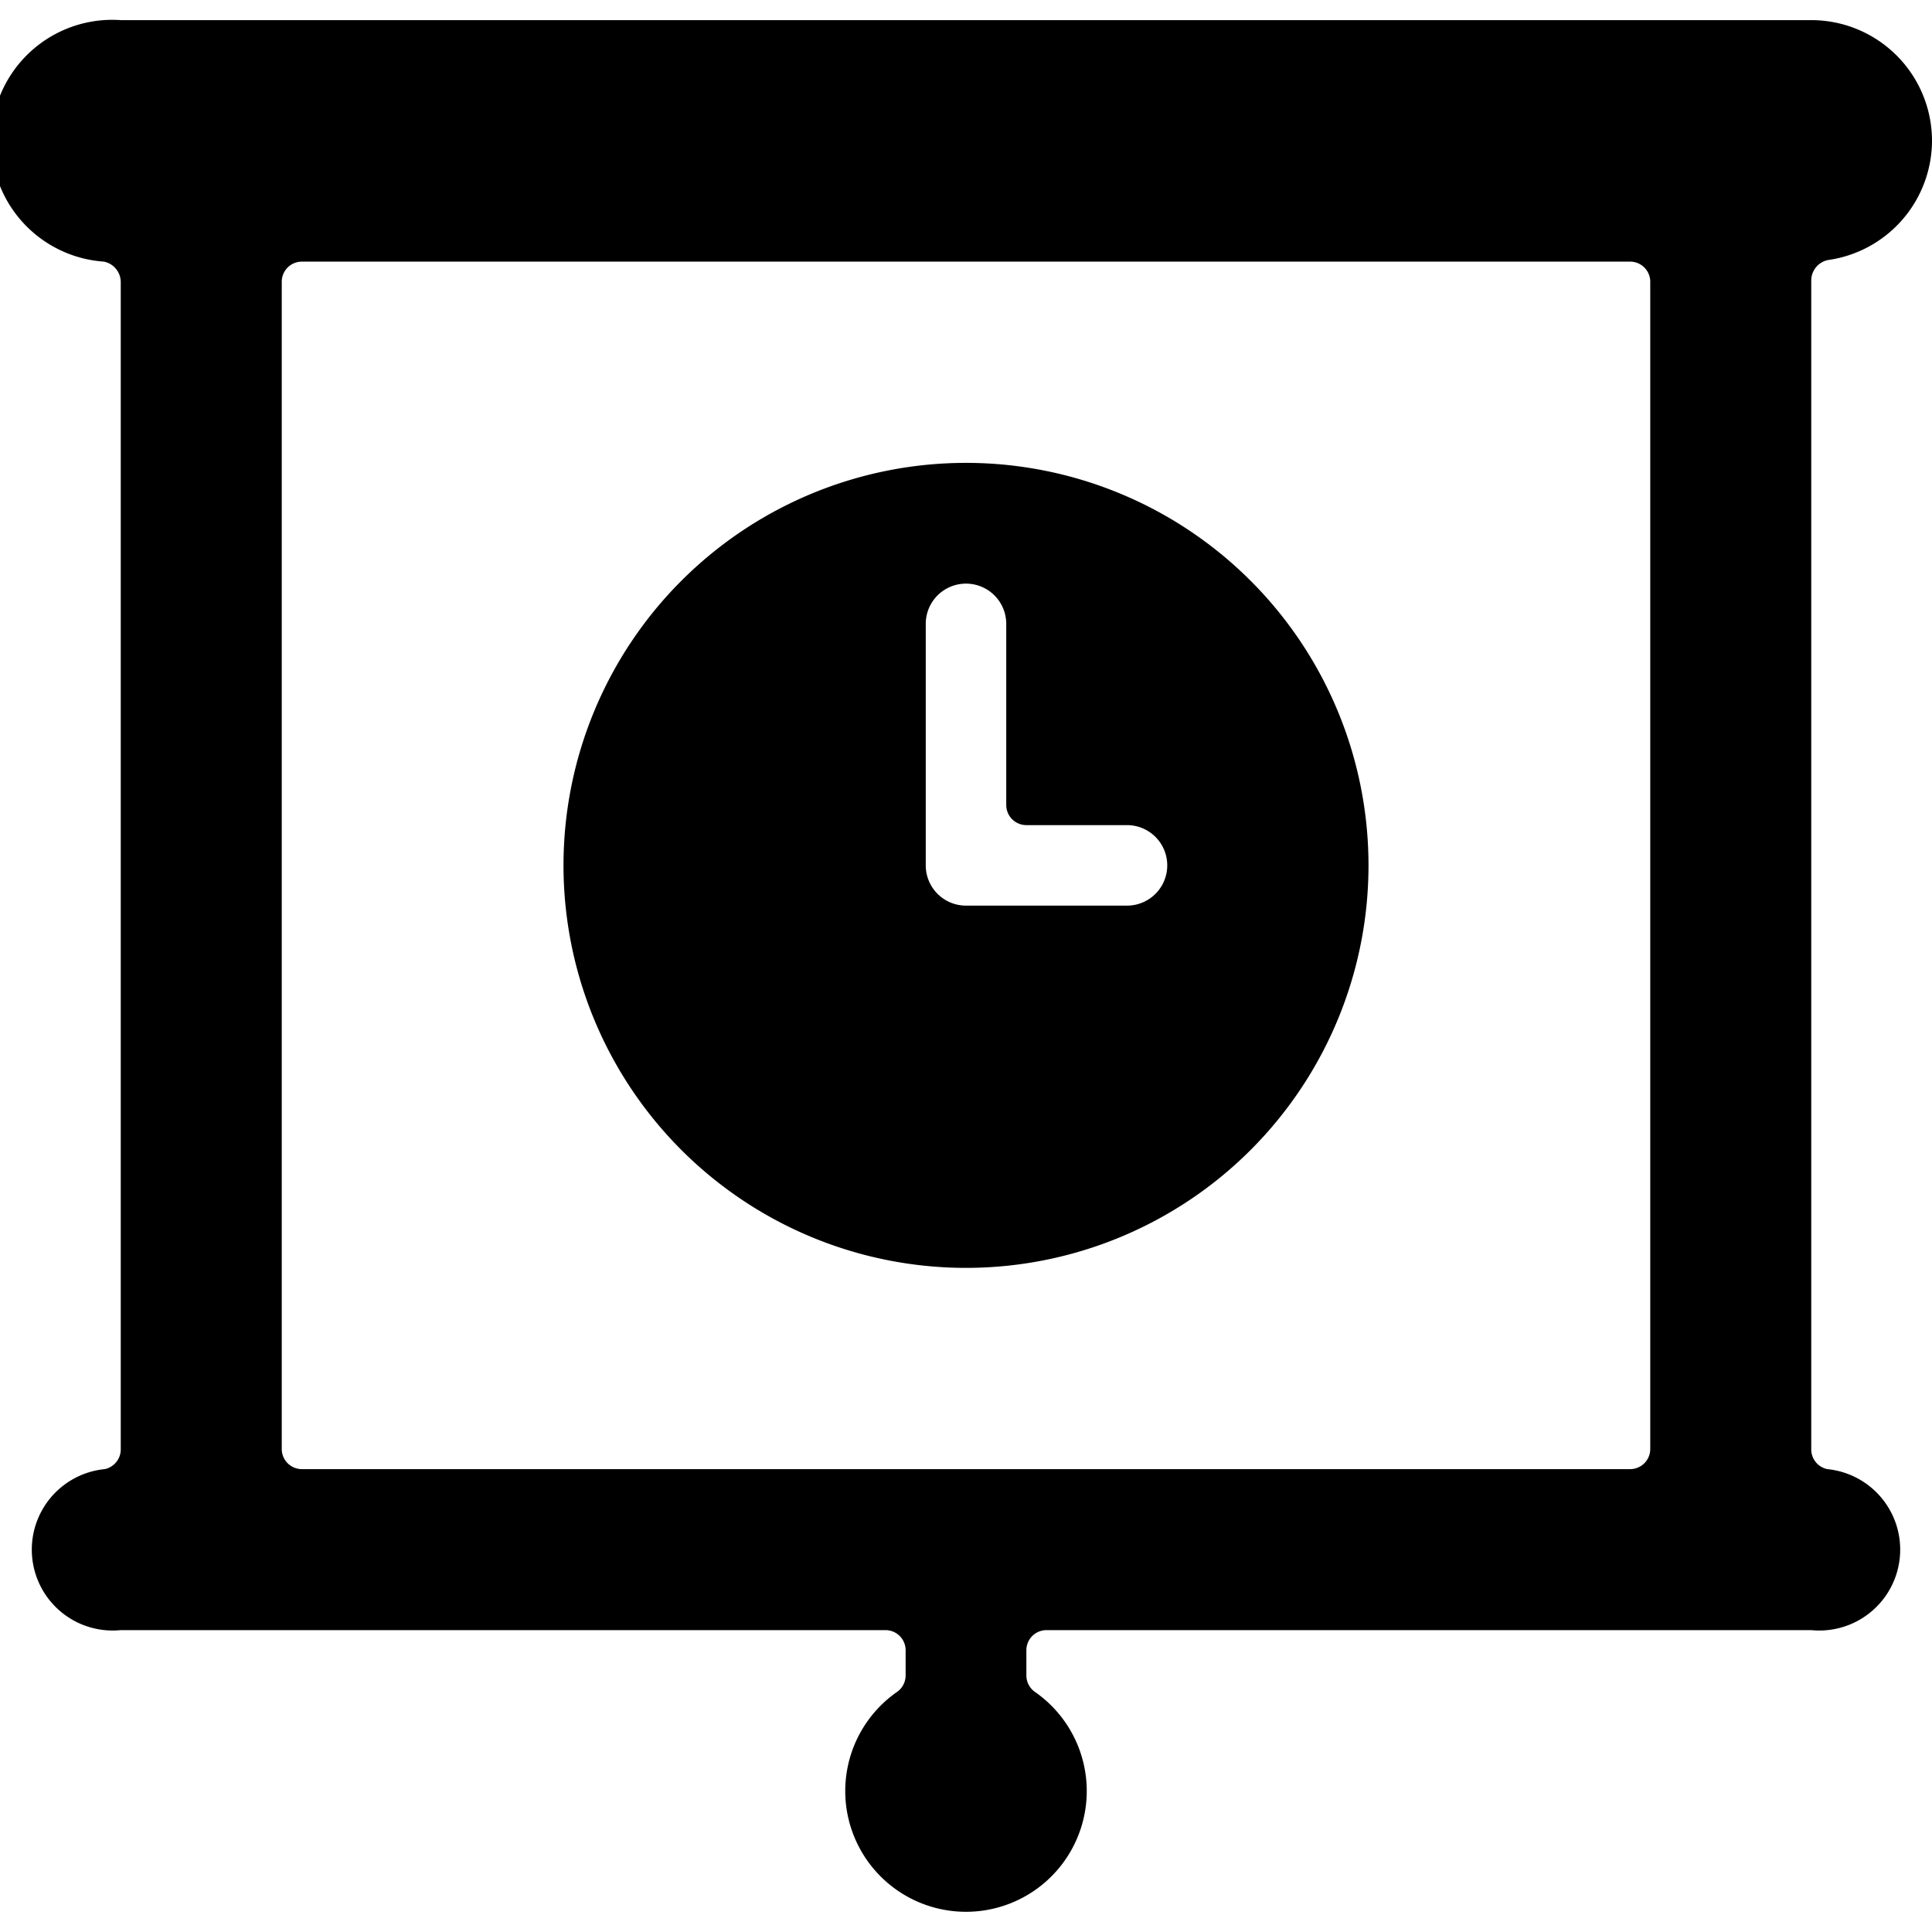
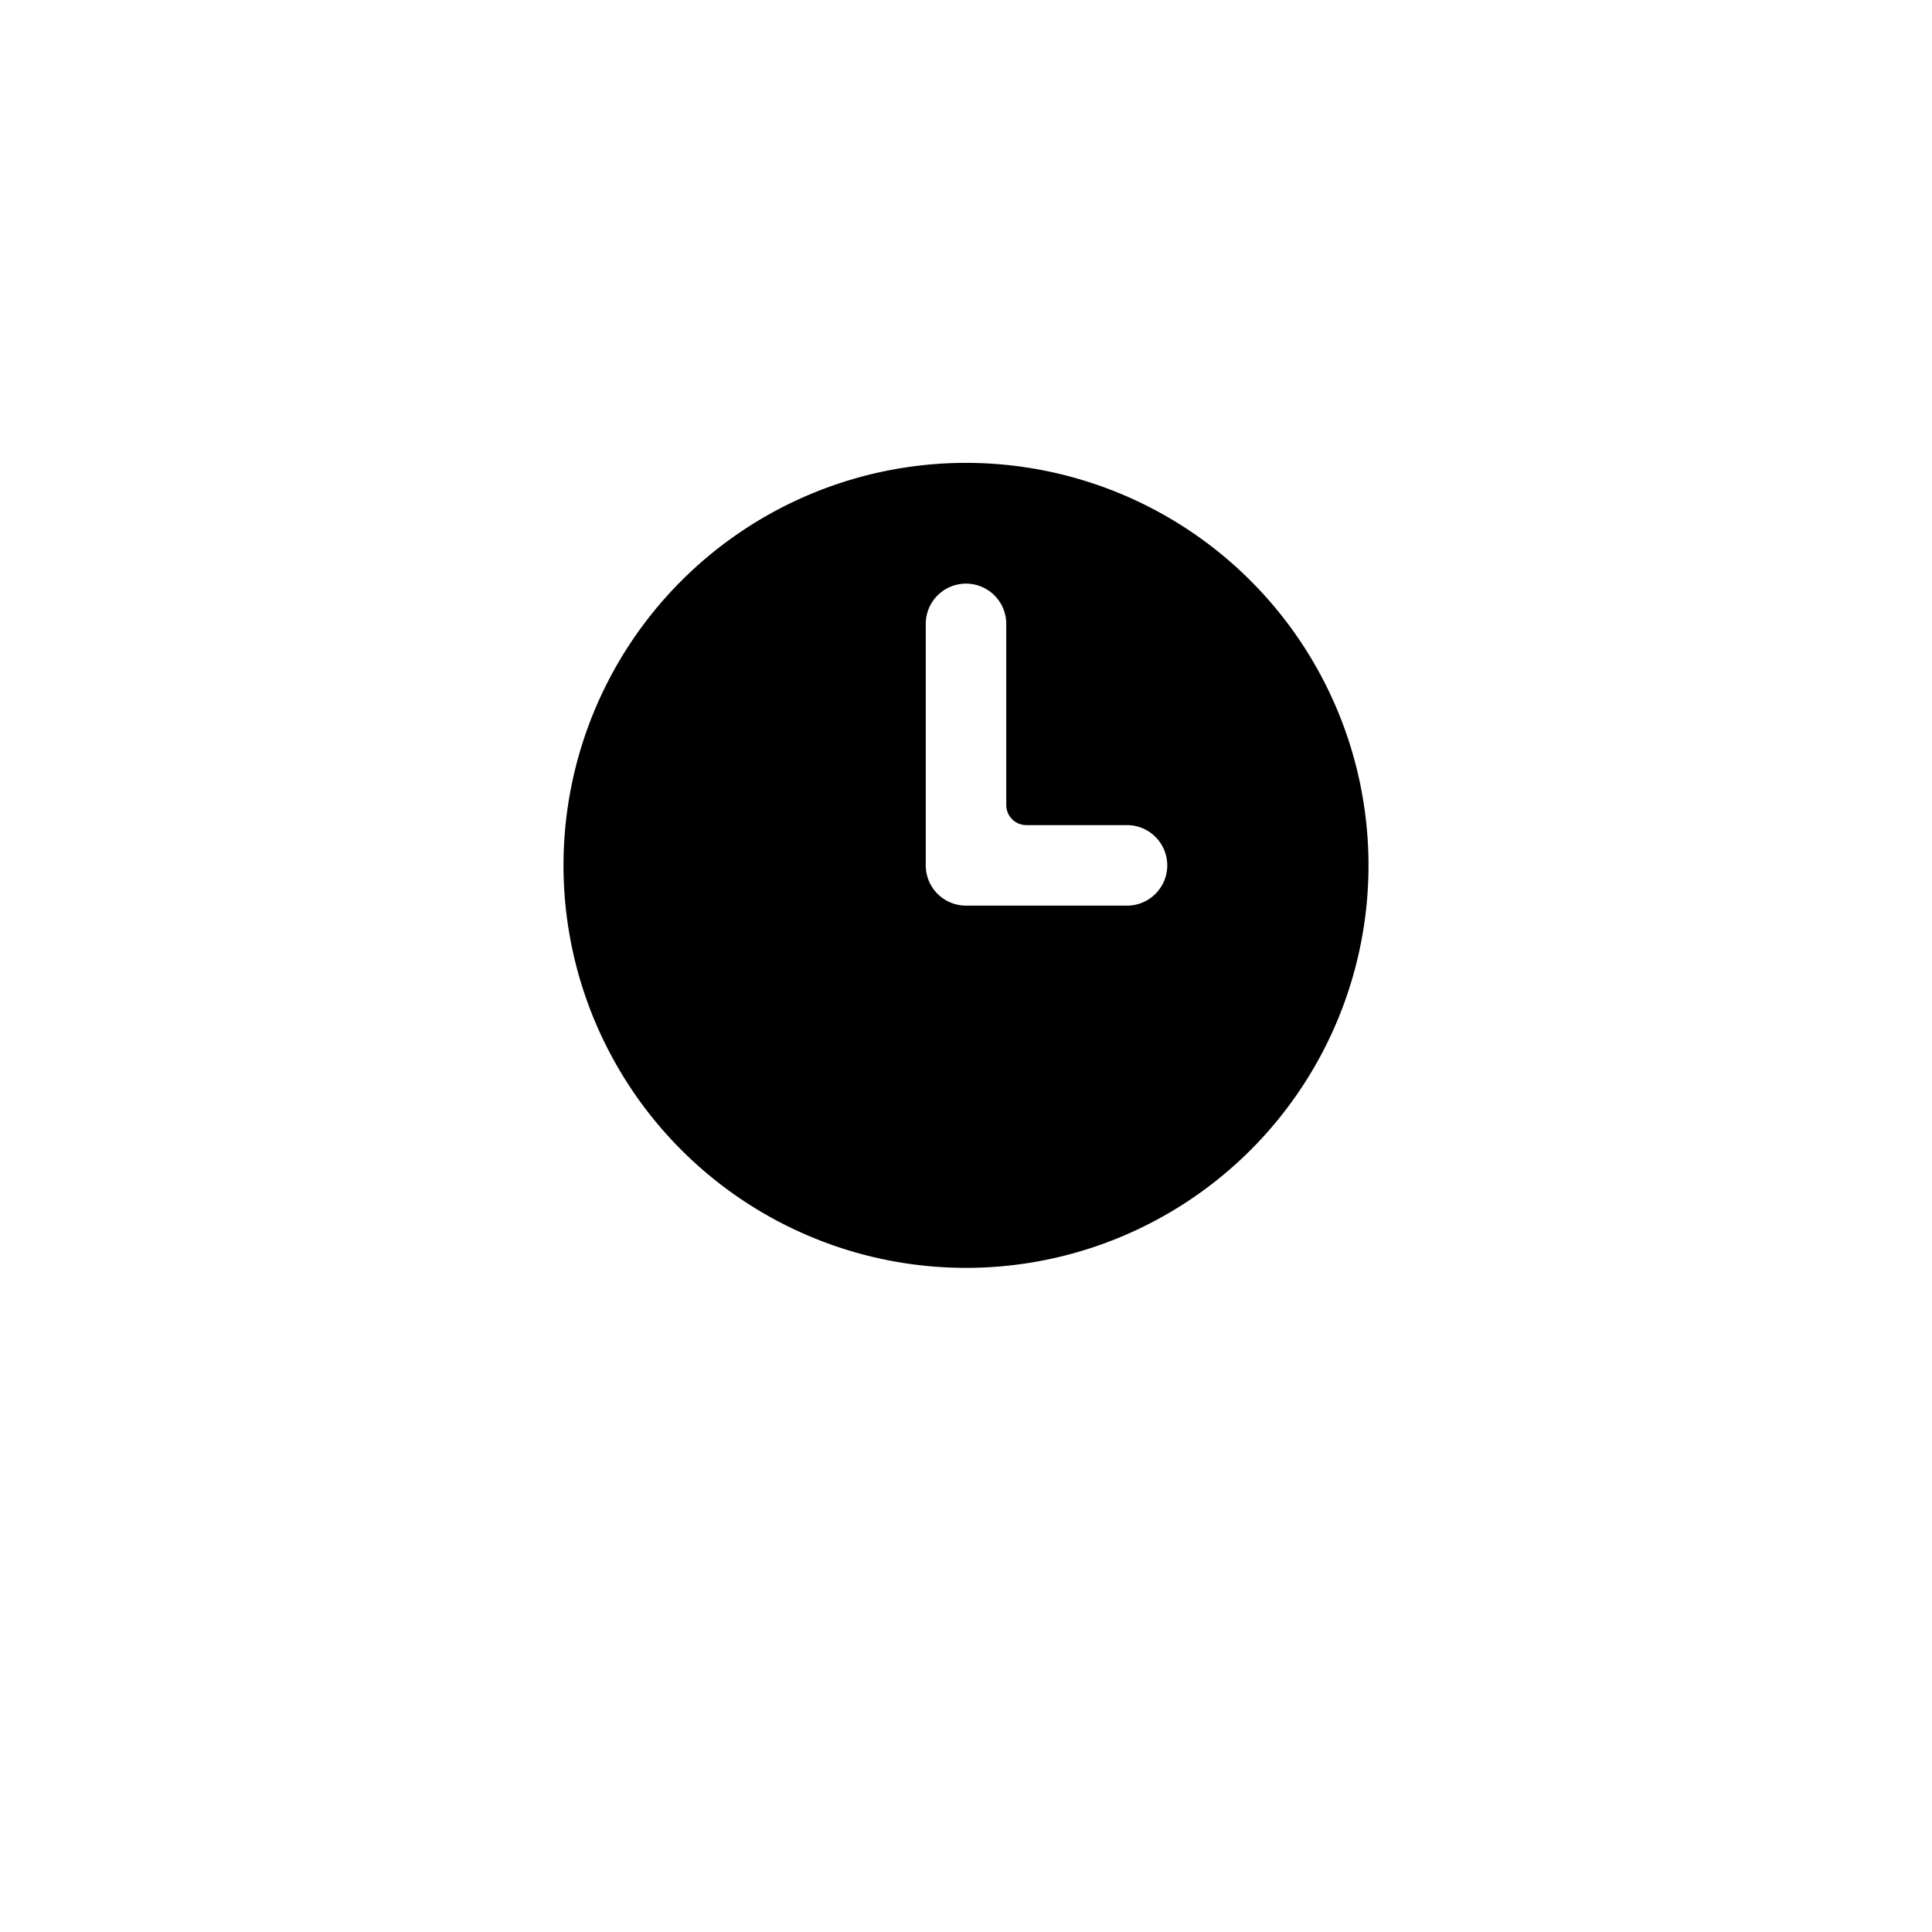
<svg xmlns="http://www.w3.org/2000/svg" viewBox="0 0 24 24">
  <g>
    <path d="M12 15.75a5 5 0 1 0 -5 -5 5 5 0 0 0 5 5Zm-0.5 -8a0.5 0.5 0 0 1 1 0V10a0.25 0.25 0 0 0 0.25 0.25H14a0.5 0.5 0 0 1 0 1h-2a0.5 0.5 0 0 1 -0.5 -0.5Z" fill="#000000" stroke-width="1" />
-     <path d="M24 1.75a1.5 1.5 0 0 0 -1.5 -1.5h-21a1.5 1.5 0 0 0 -0.21 3 0.26 0.26 0 0 1 0.21 0.25V18a0.25 0.25 0 0 1 -0.2 0.25 1 1 0 0 0 0.2 2H11a0.25 0.25 0 0 1 0.25 0.25v0.31a0.25 0.25 0 0 1 -0.11 0.21 1.5 1.5 0 1 0 1.72 0 0.25 0.25 0 0 1 -0.11 -0.21v-0.31a0.25 0.25 0 0 1 0.25 -0.25h9.5a1 1 0 0 0 0.2 -2 0.25 0.25 0 0 1 -0.2 -0.25V3.48a0.26 0.26 0 0 1 0.21 -0.25A1.5 1.5 0 0 0 24 1.75ZM20.5 18a0.25 0.25 0 0 1 -0.25 0.25H3.75A0.25 0.25 0 0 1 3.5 18V3.5a0.25 0.25 0 0 1 0.25 -0.25h16.5a0.25 0.25 0 0 1 0.25 0.25Z" fill="#000000" stroke-width="1" />
  </g>
</svg>